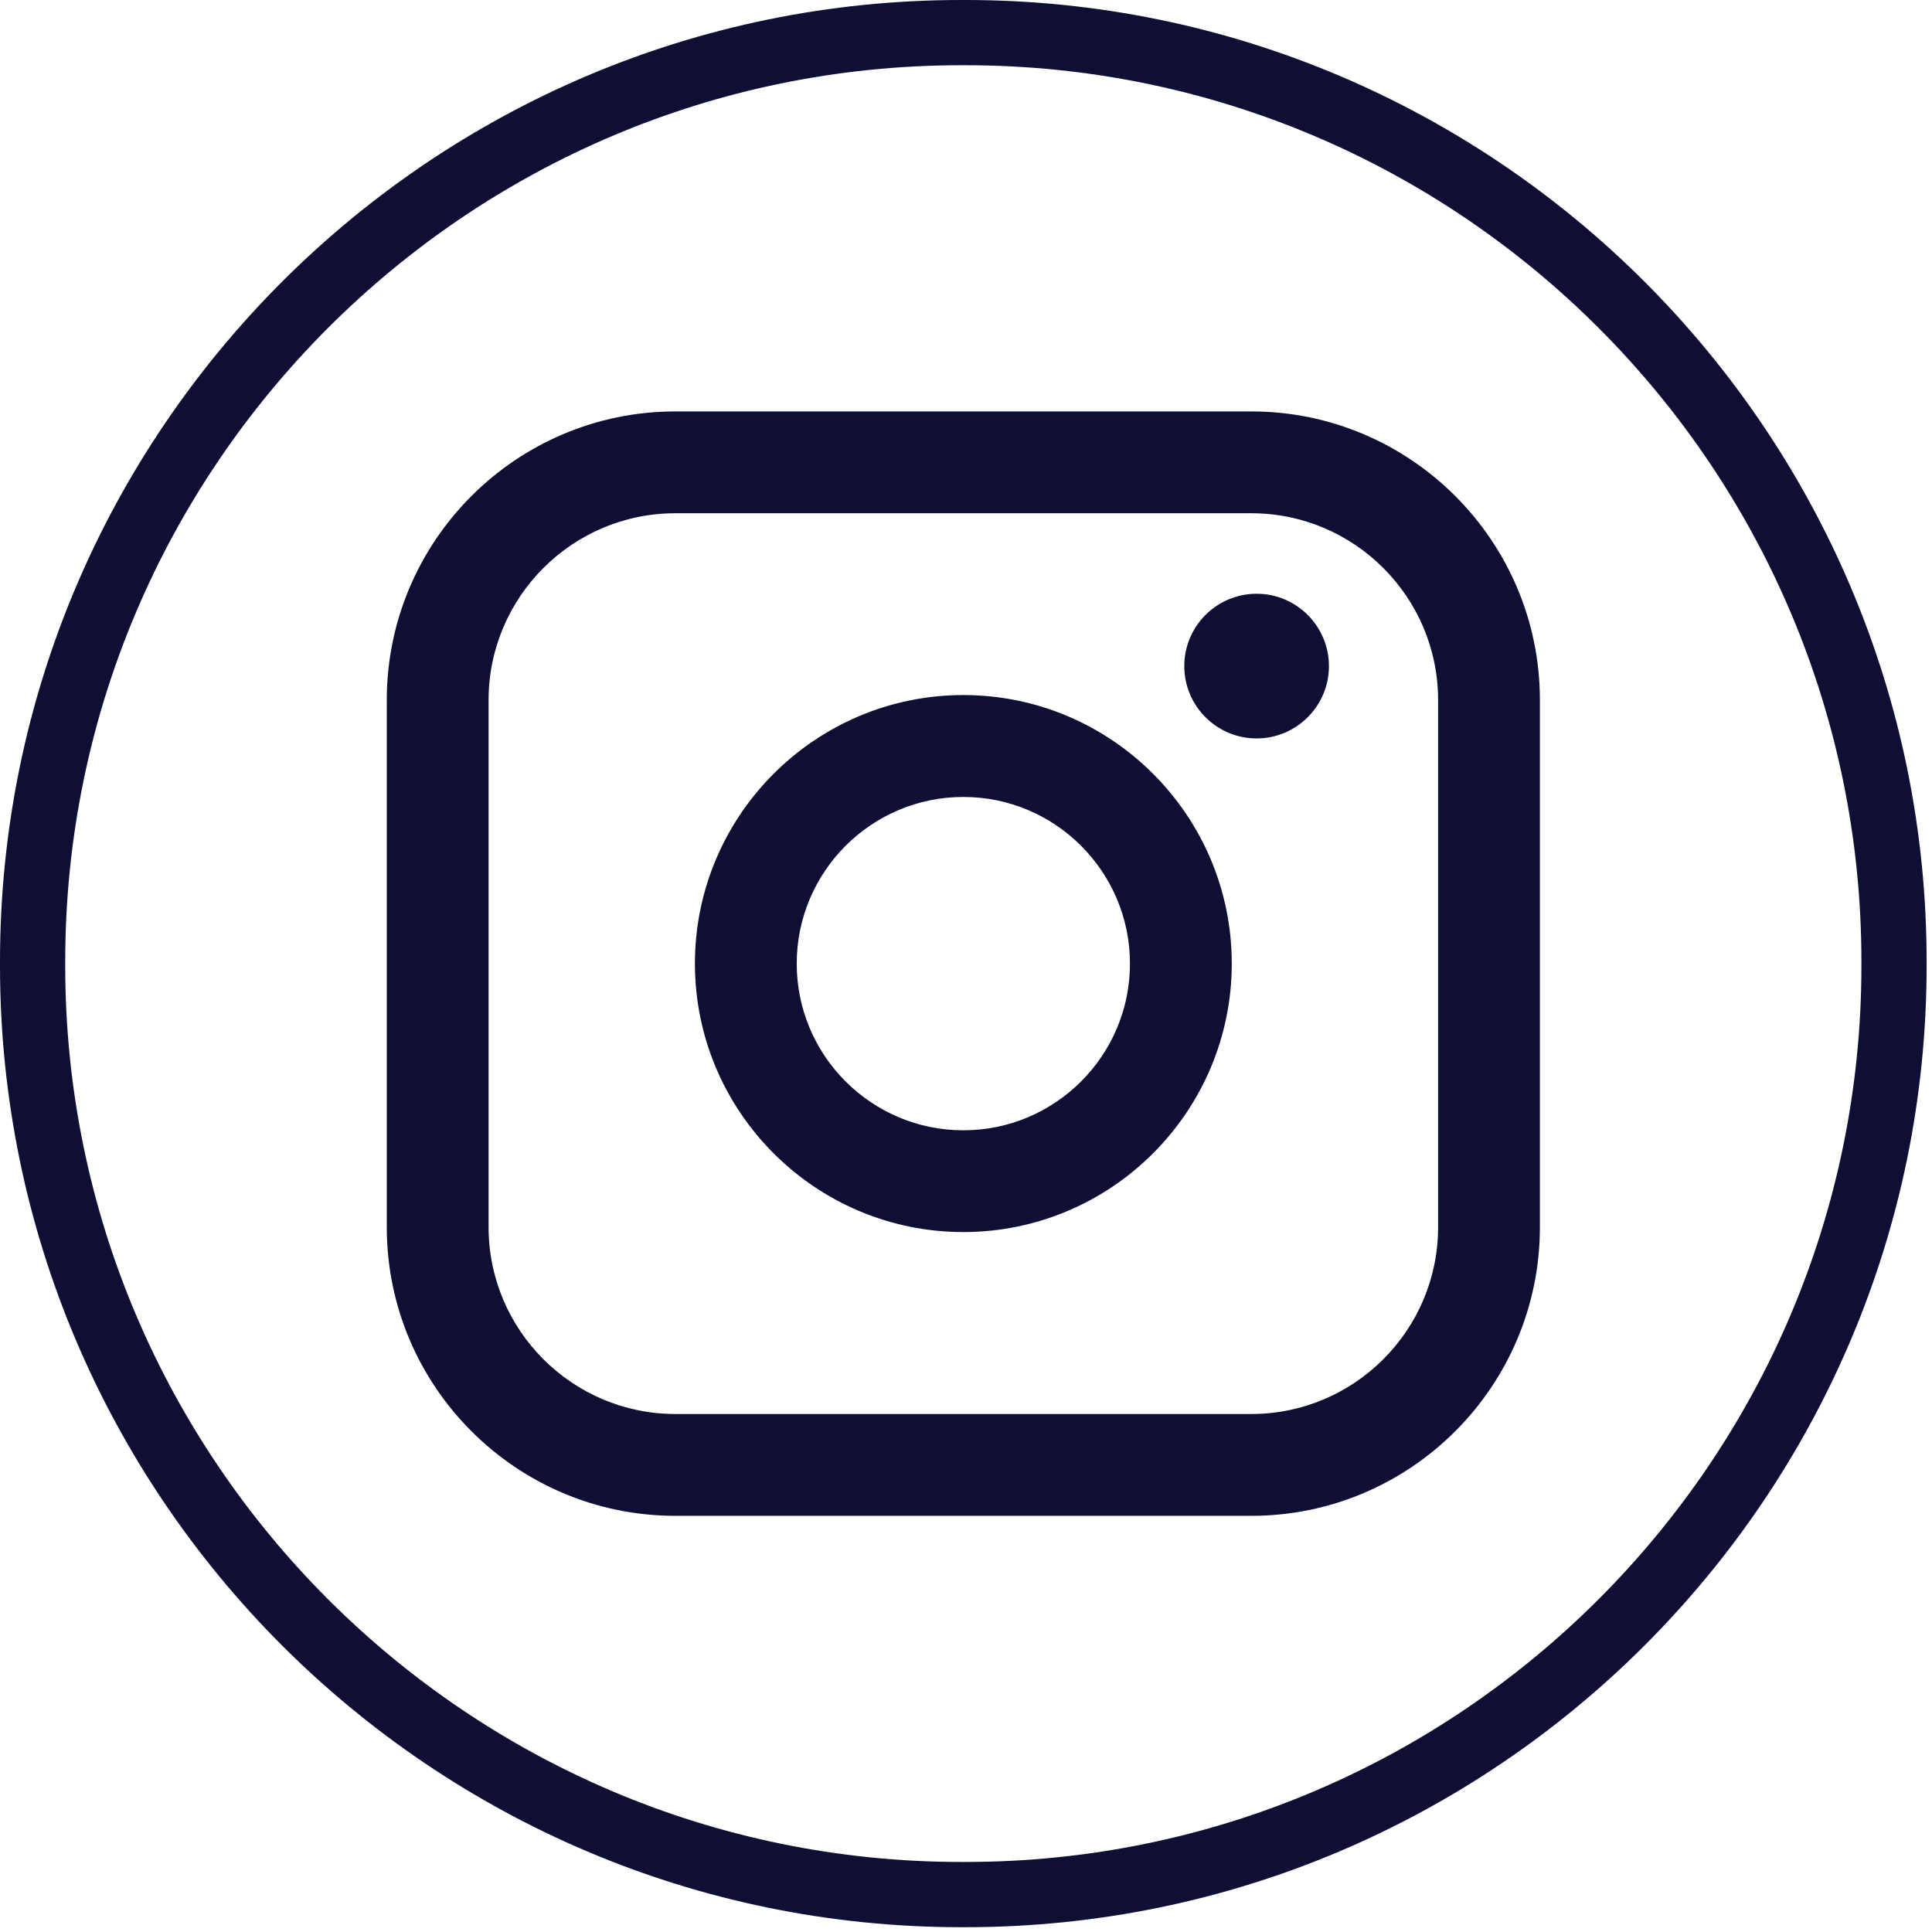
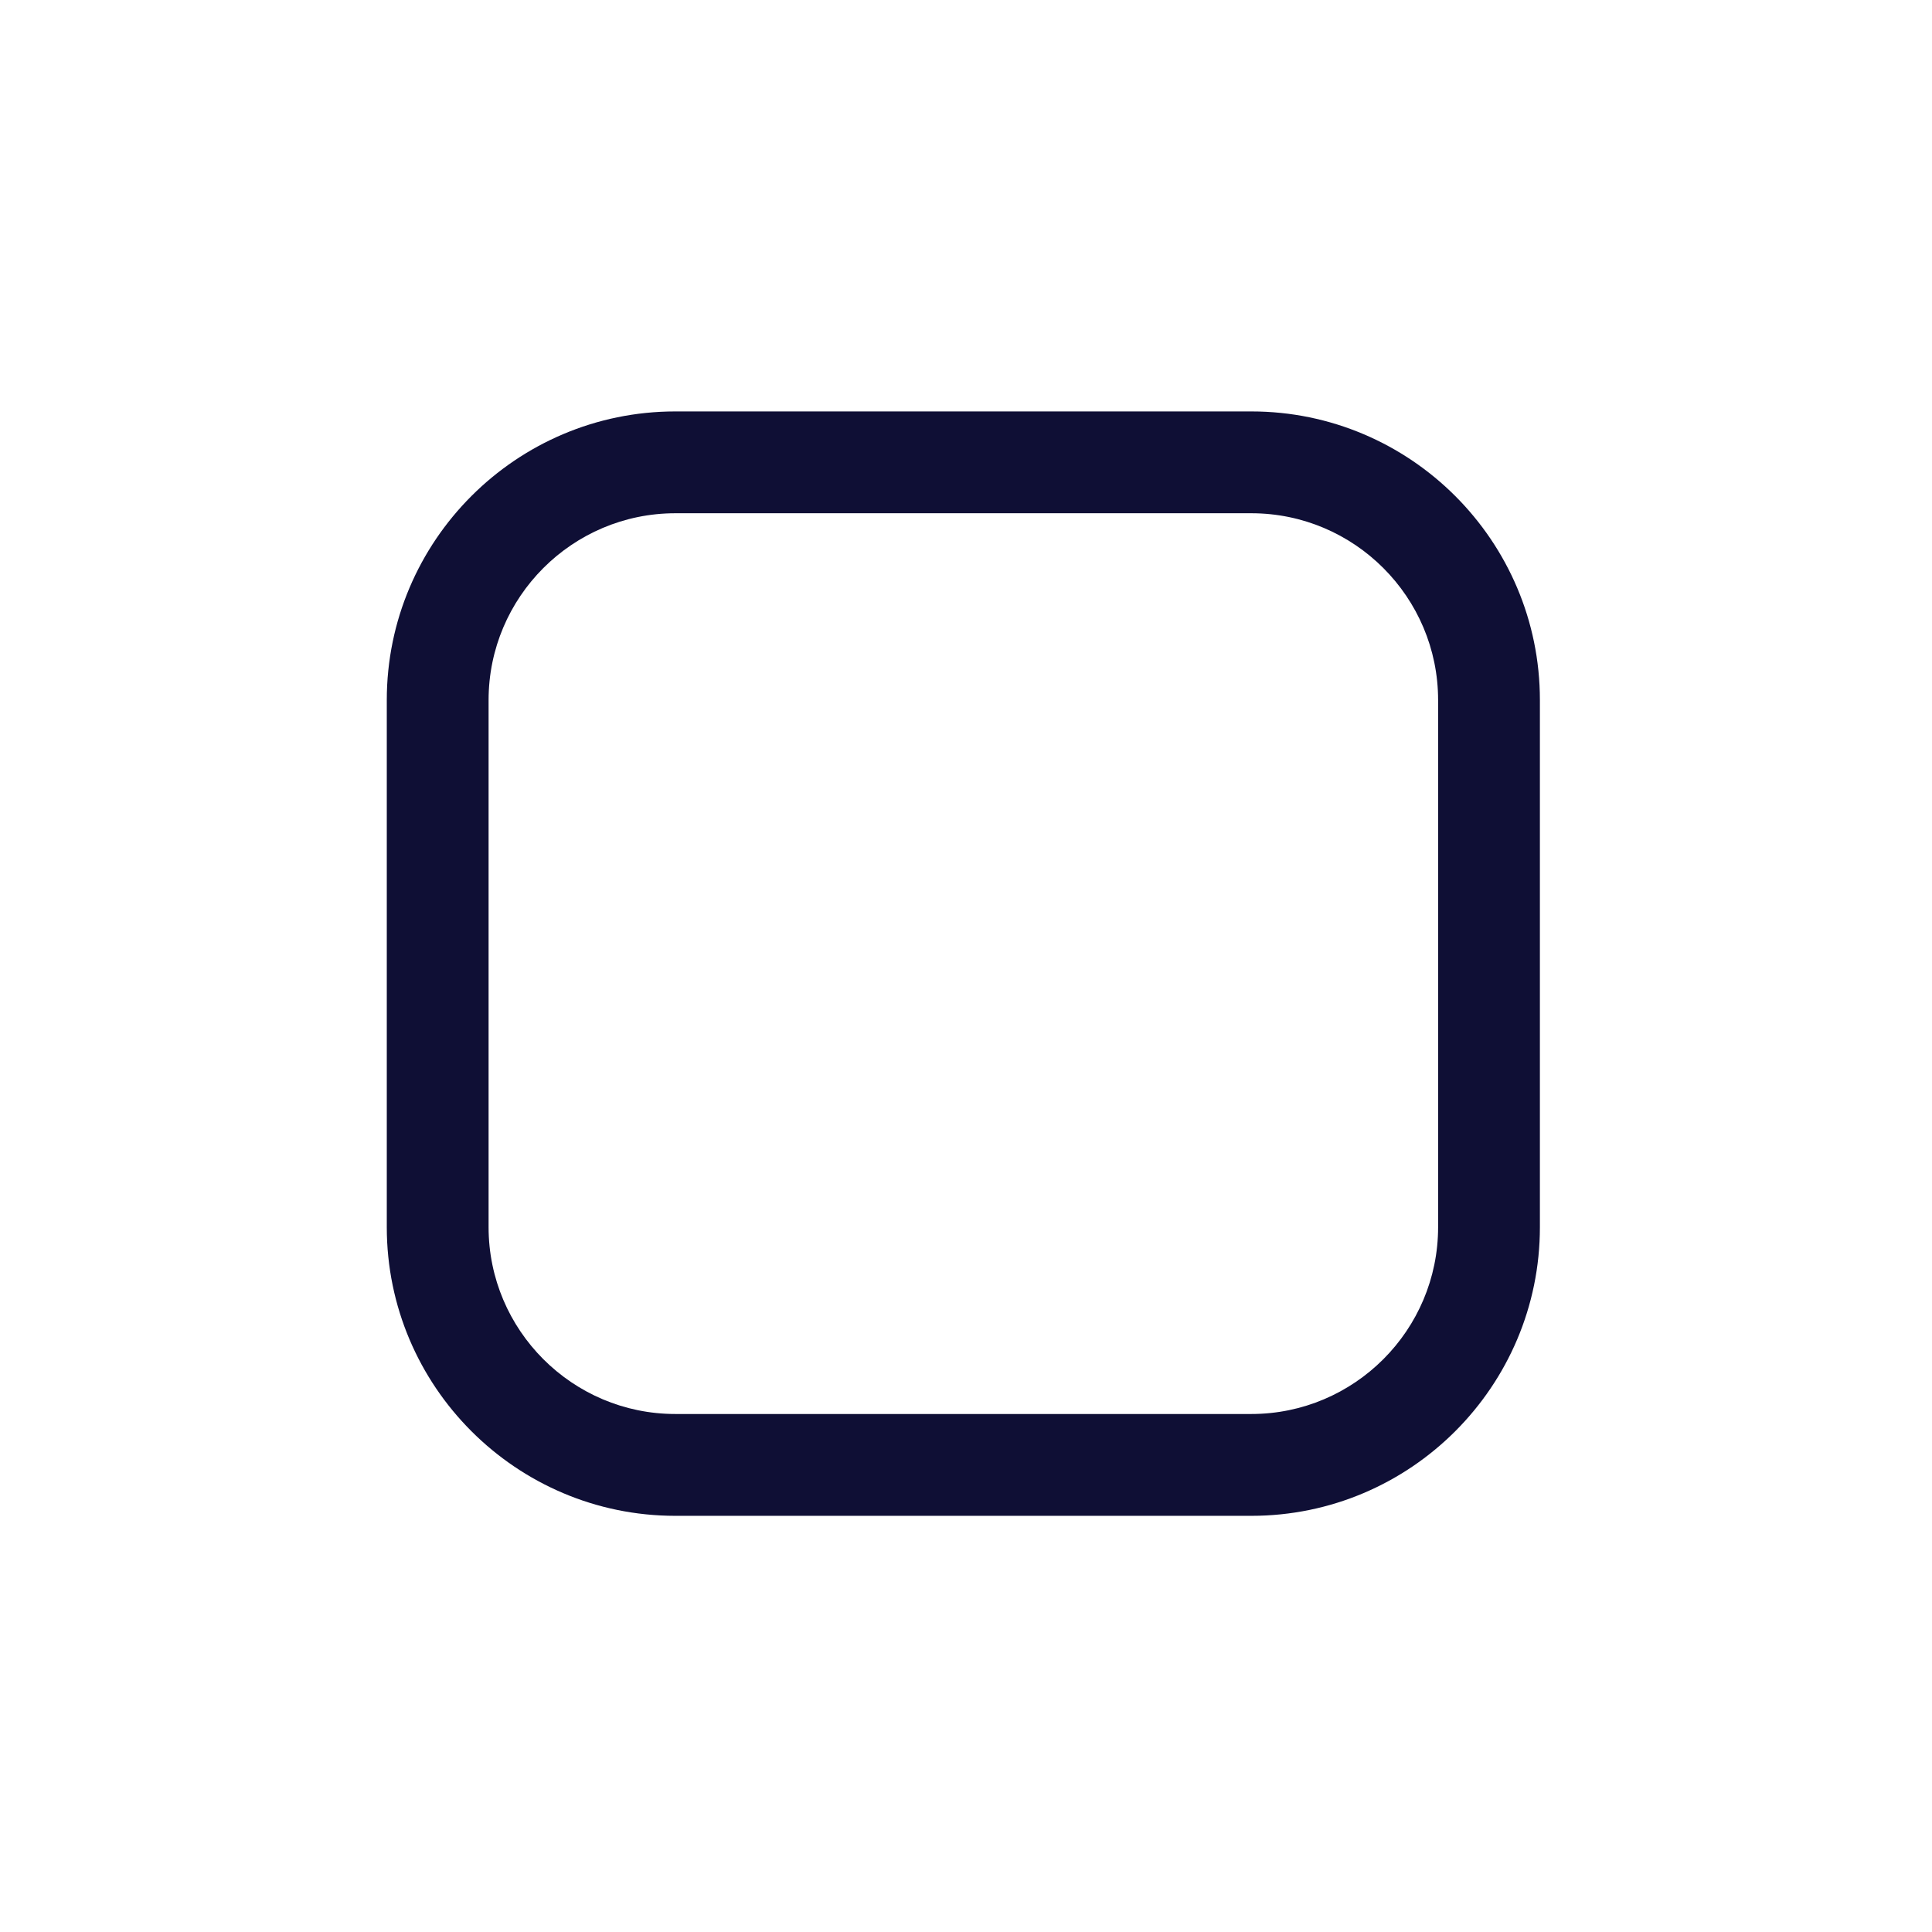
<svg xmlns="http://www.w3.org/2000/svg" width="205" height="205" viewBox="0 0 205 205" fill="none">
-   <path d="M102.44 204.49H101.99C45.753 204.49 0 158.723 0 102.47V102.02C0 45.767 45.753 0 101.99 0H102.44C158.676 0 204.429 45.767 204.429 102.02V102.47C204.429 158.723 158.676 204.49 102.44 204.49ZM101.99 6.922C49.566 6.922 6.92 49.581 6.92 102.02V102.47C6.92 154.909 49.566 197.568 101.99 197.568H102.44C154.863 197.568 197.51 154.909 197.51 102.47V102.02C197.51 49.581 154.863 6.922 102.44 6.922H101.99Z" fill="#0F0F35" />
  <path d="M132.776 43.656H71.661C54.776 43.656 41.041 57.395 41.041 74.284V130.212C41.041 147.101 54.776 160.841 71.661 160.841H132.776C149.66 160.841 163.395 147.101 163.395 130.212V74.284C163.395 57.395 149.66 43.656 132.776 43.656ZM51.843 74.284C51.843 63.355 60.734 54.46 71.661 54.46H132.776C143.702 54.46 152.594 63.355 152.594 74.284V130.212C152.594 141.142 143.702 150.036 132.776 150.036H71.661C60.734 150.036 51.843 141.142 51.843 130.212V74.284Z" fill="#0F0F35" />
-   <path d="M102.218 130.731C117.919 130.731 130.7 117.954 130.7 102.241C130.7 86.529 117.926 73.751 102.218 73.751C86.51 73.751 73.737 86.529 73.737 102.241C73.737 117.954 86.51 130.731 102.218 130.731ZM102.218 84.563C111.968 84.563 119.898 92.496 119.898 102.248C119.898 112.001 111.968 119.933 102.218 119.933C92.468 119.933 84.538 112.001 84.538 102.248C84.538 92.496 92.468 84.563 102.218 84.563Z" fill="#0F0F35" />
-   <path d="M133.336 78.354C137.564 78.354 141.01 74.914 141.01 70.678C141.01 66.442 137.571 63.002 133.336 63.002C129.101 63.002 125.662 66.442 125.662 70.678C125.662 74.914 129.101 78.354 133.336 78.354Z" fill="#0F0F35" />
</svg>